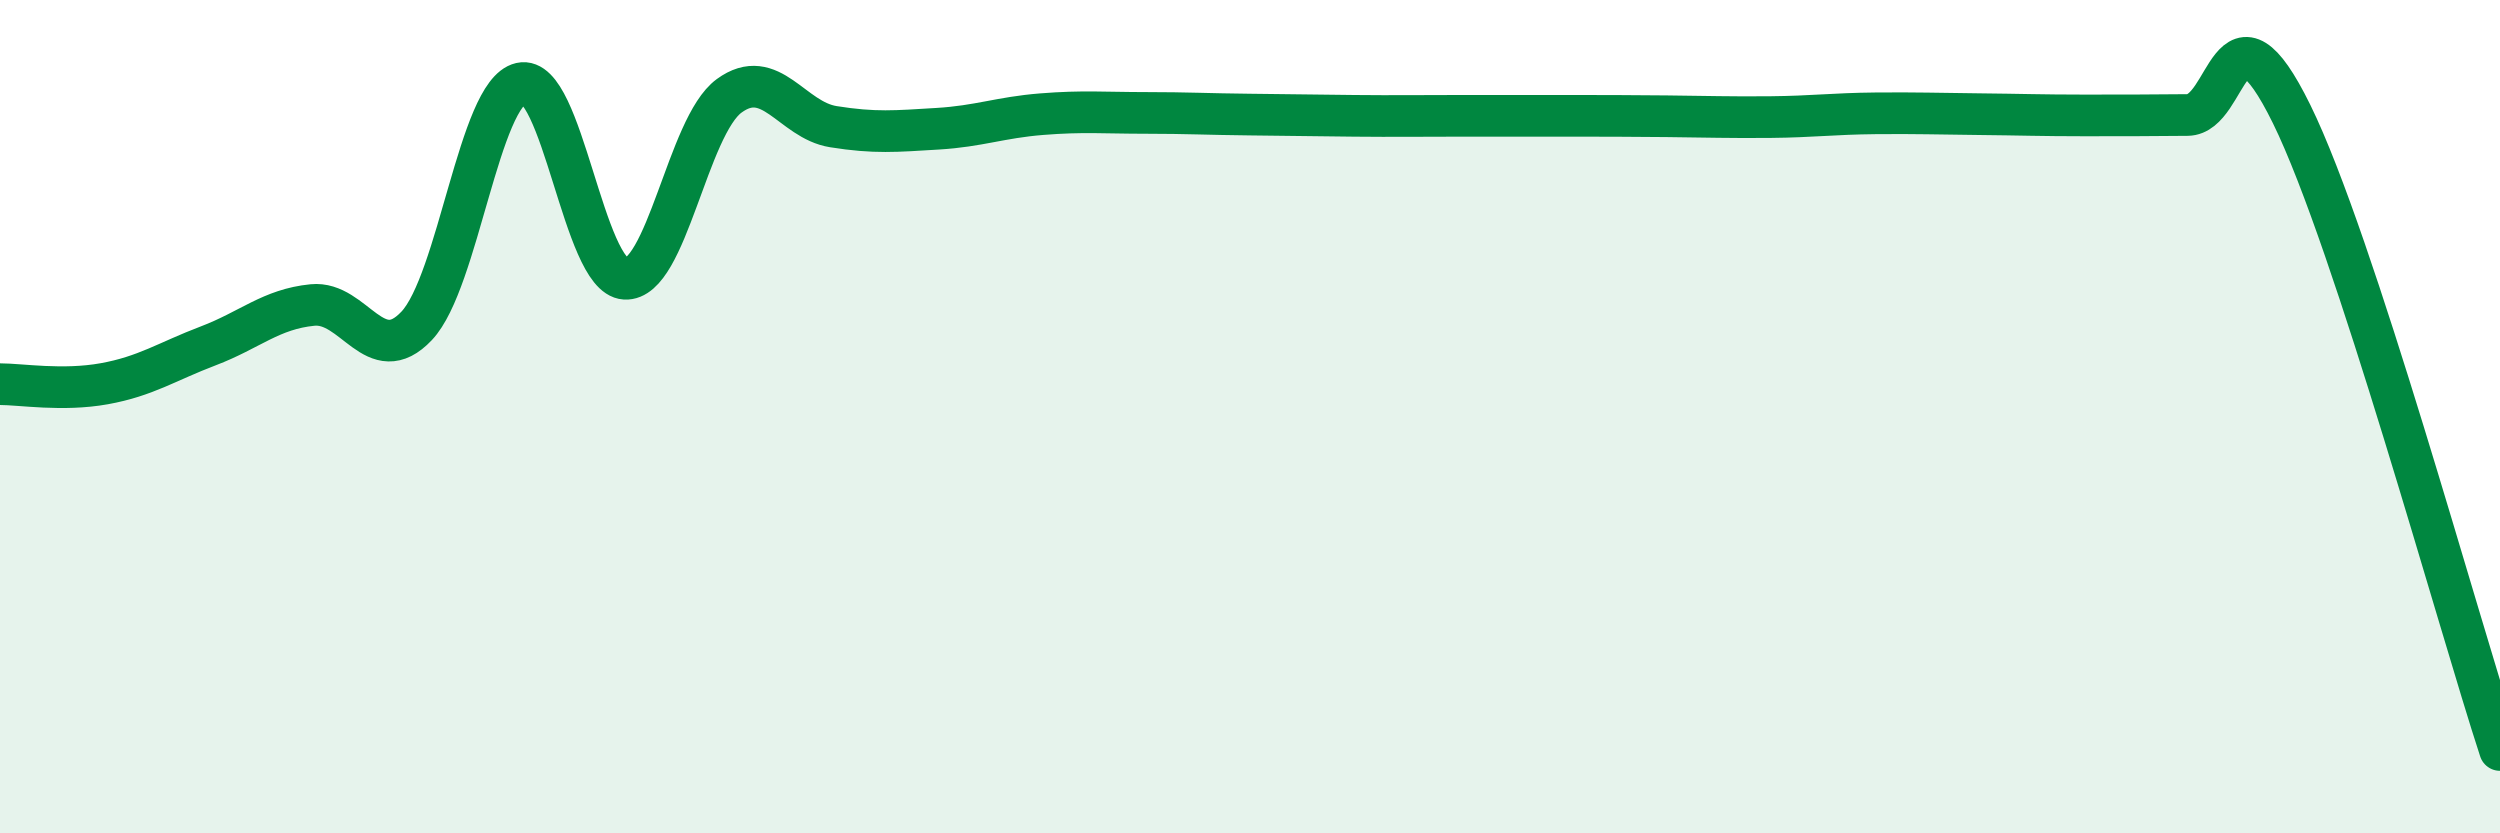
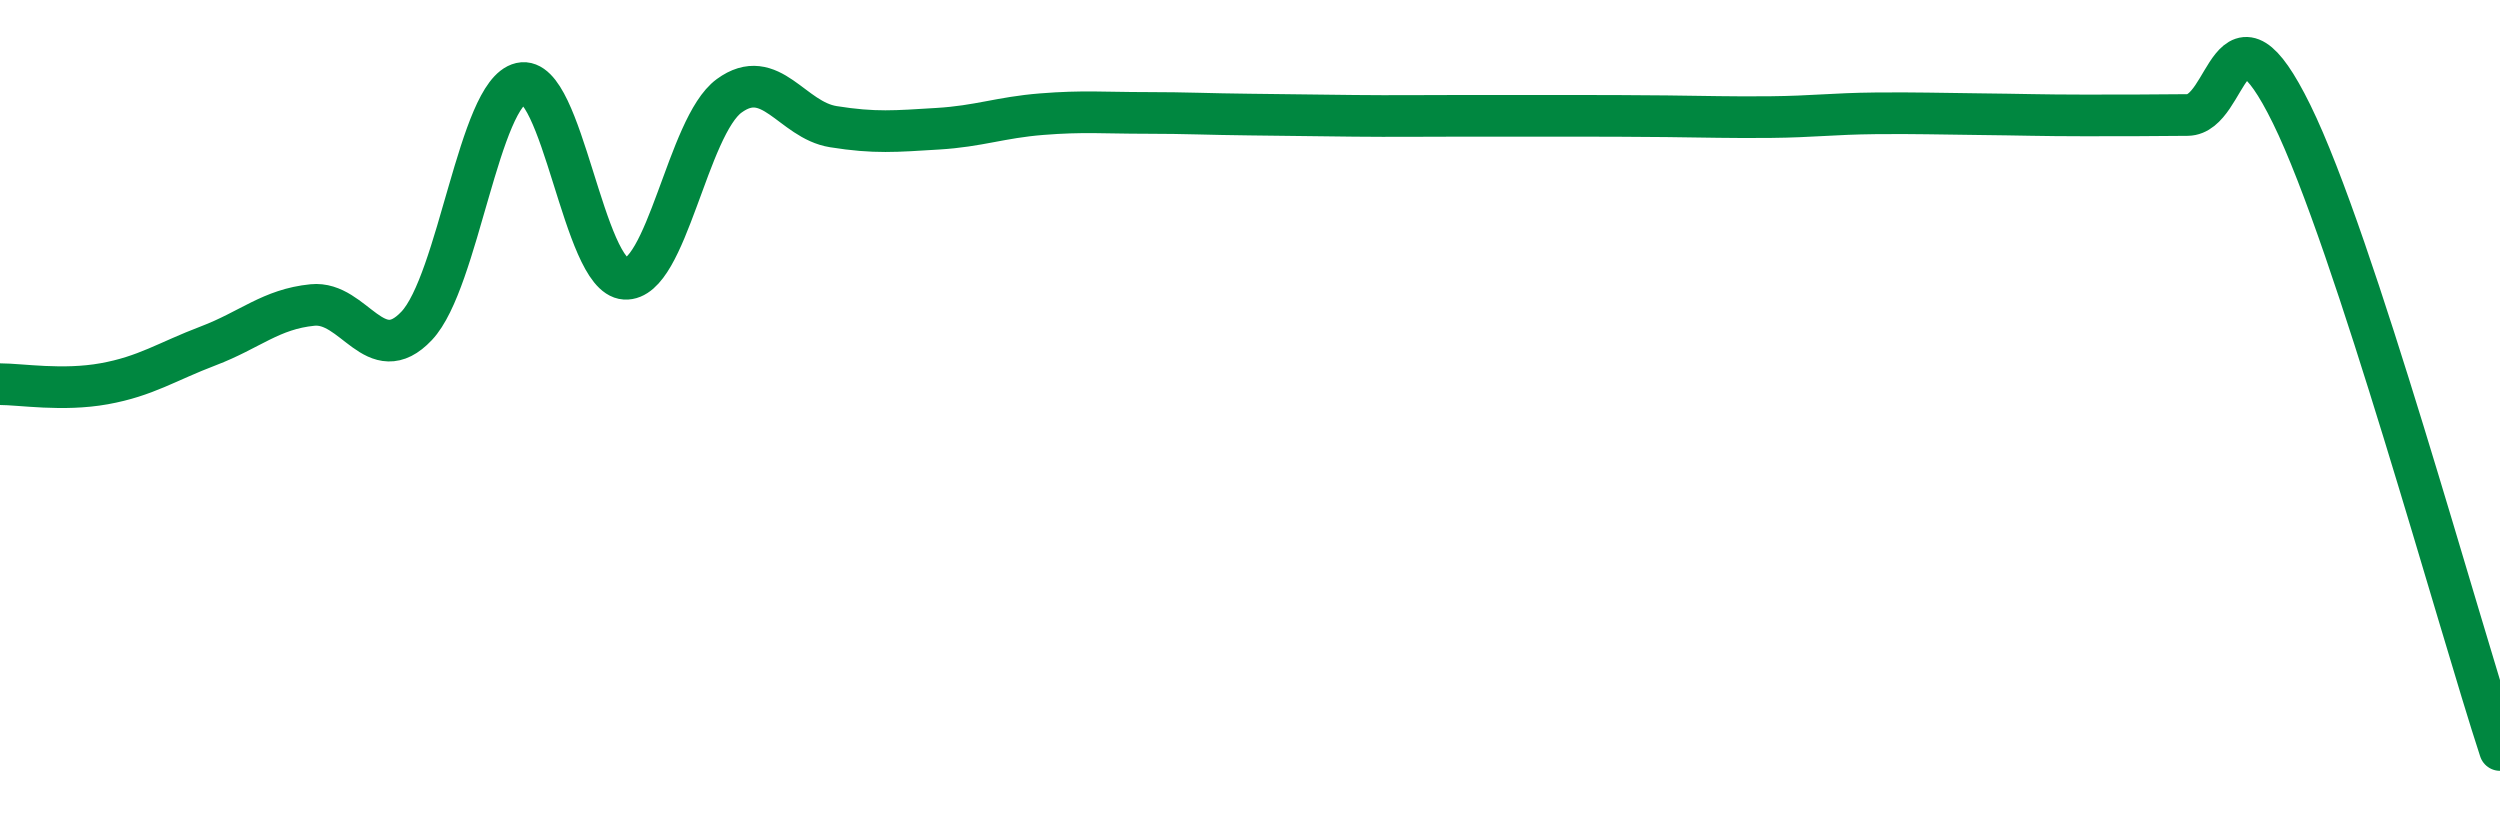
<svg xmlns="http://www.w3.org/2000/svg" width="60" height="20" viewBox="0 0 60 20">
-   <path d="M 0,9.22 C 0.5,9.22 1.5,9.39 2.5,9.21 C 3.5,9.03 4,8.68 5,8.3 C 6,7.92 6.5,7.42 7.5,7.32 C 8.5,7.22 9,8.88 10,7.82 C 11,6.76 11.5,2.23 12.5,2 C 13.5,1.77 14,6.63 15,6.69 C 16,6.75 16.5,3.03 17.5,2.3 C 18.5,1.57 19,2.88 20,3.04 C 21,3.2 21.5,3.15 22.5,3.09 C 23.5,3.03 24,2.82 25,2.74 C 26,2.66 26.5,2.71 27.5,2.71 C 28.5,2.71 29,2.74 30,2.75 C 31,2.76 31.5,2.77 32.5,2.78 C 33.5,2.79 34,2.78 35,2.78 C 36,2.78 36.5,2.78 37.5,2.78 C 38.5,2.78 39,2.78 40,2.79 C 41,2.8 41.5,2.82 42.5,2.81 C 43.5,2.8 44,2.73 45,2.72 C 46,2.71 46.5,2.73 47.5,2.74 C 48.5,2.75 49,2.77 50,2.77 C 51,2.77 51.5,2.77 52.5,2.76 C 53.5,2.75 53.5,-0.31 55,2.74 C 56.5,5.79 59,14.95 60,18L60 20L0 20Z" fill="#008740" opacity="0.1" stroke-linecap="round" stroke-linejoin="round" />
  <path d="M 0,9.22 C 0.5,9.22 1.5,9.39 2.5,9.21 C 3.5,9.03 4,8.68 5,8.3 C 6,7.92 6.5,7.42 7.5,7.32 C 8.5,7.22 9,8.88 10,7.82 C 11,6.76 11.5,2.23 12.5,2 C 13.5,1.77 14,6.63 15,6.69 C 16,6.75 16.5,3.03 17.5,2.3 C 18.5,1.57 19,2.88 20,3.04 C 21,3.2 21.5,3.15 22.5,3.09 C 23.5,3.03 24,2.82 25,2.74 C 26,2.66 26.5,2.71 27.5,2.71 C 28.5,2.71 29,2.74 30,2.75 C 31,2.76 31.5,2.77 32.5,2.78 C 33.5,2.79 34,2.78 35,2.78 C 36,2.78 36.5,2.78 37.5,2.78 C 38.5,2.78 39,2.78 40,2.79 C 41,2.8 41.5,2.82 42.5,2.81 C 43.5,2.8 44,2.73 45,2.72 C 46,2.71 46.5,2.73 47.5,2.74 C 48.5,2.75 49,2.77 50,2.77 C 51,2.77 51.5,2.77 52.5,2.76 C 53.5,2.75 53.5,-0.31 55,2.74 C 56.5,5.79 59,14.95 60,18" stroke="#008740" stroke-width="1" fill="none" stroke-linecap="round" stroke-linejoin="round" />
</svg>